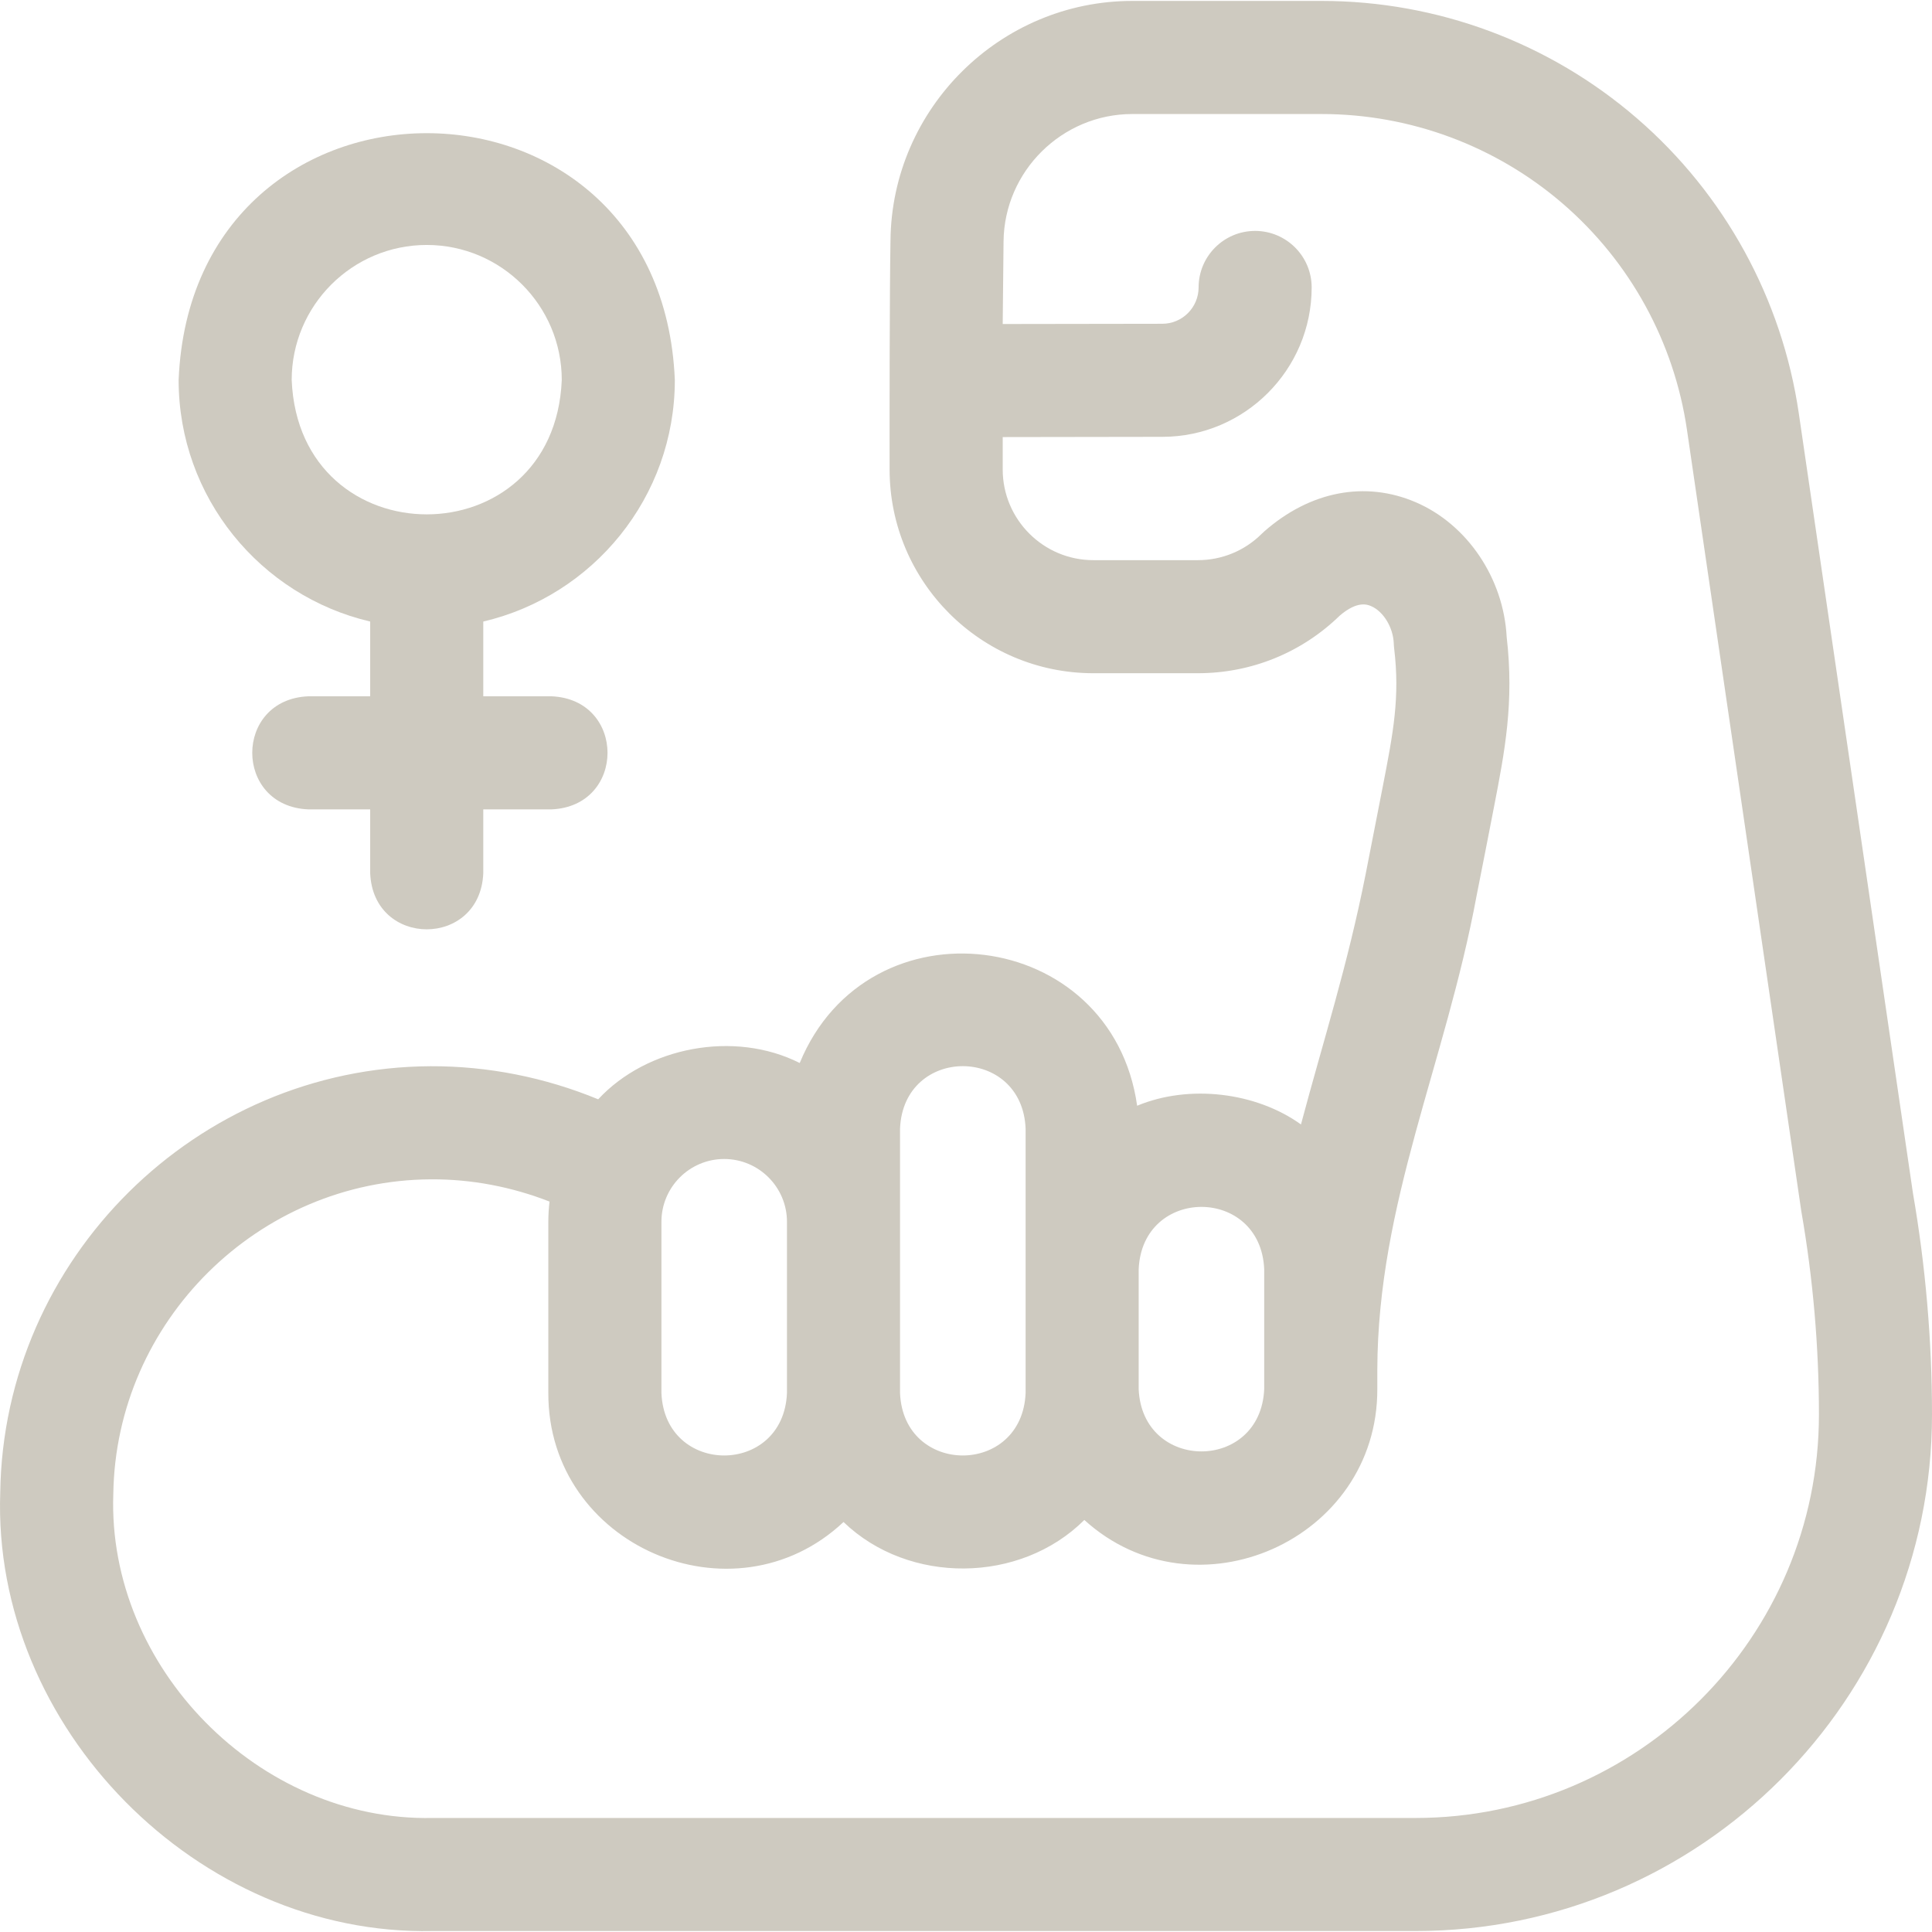
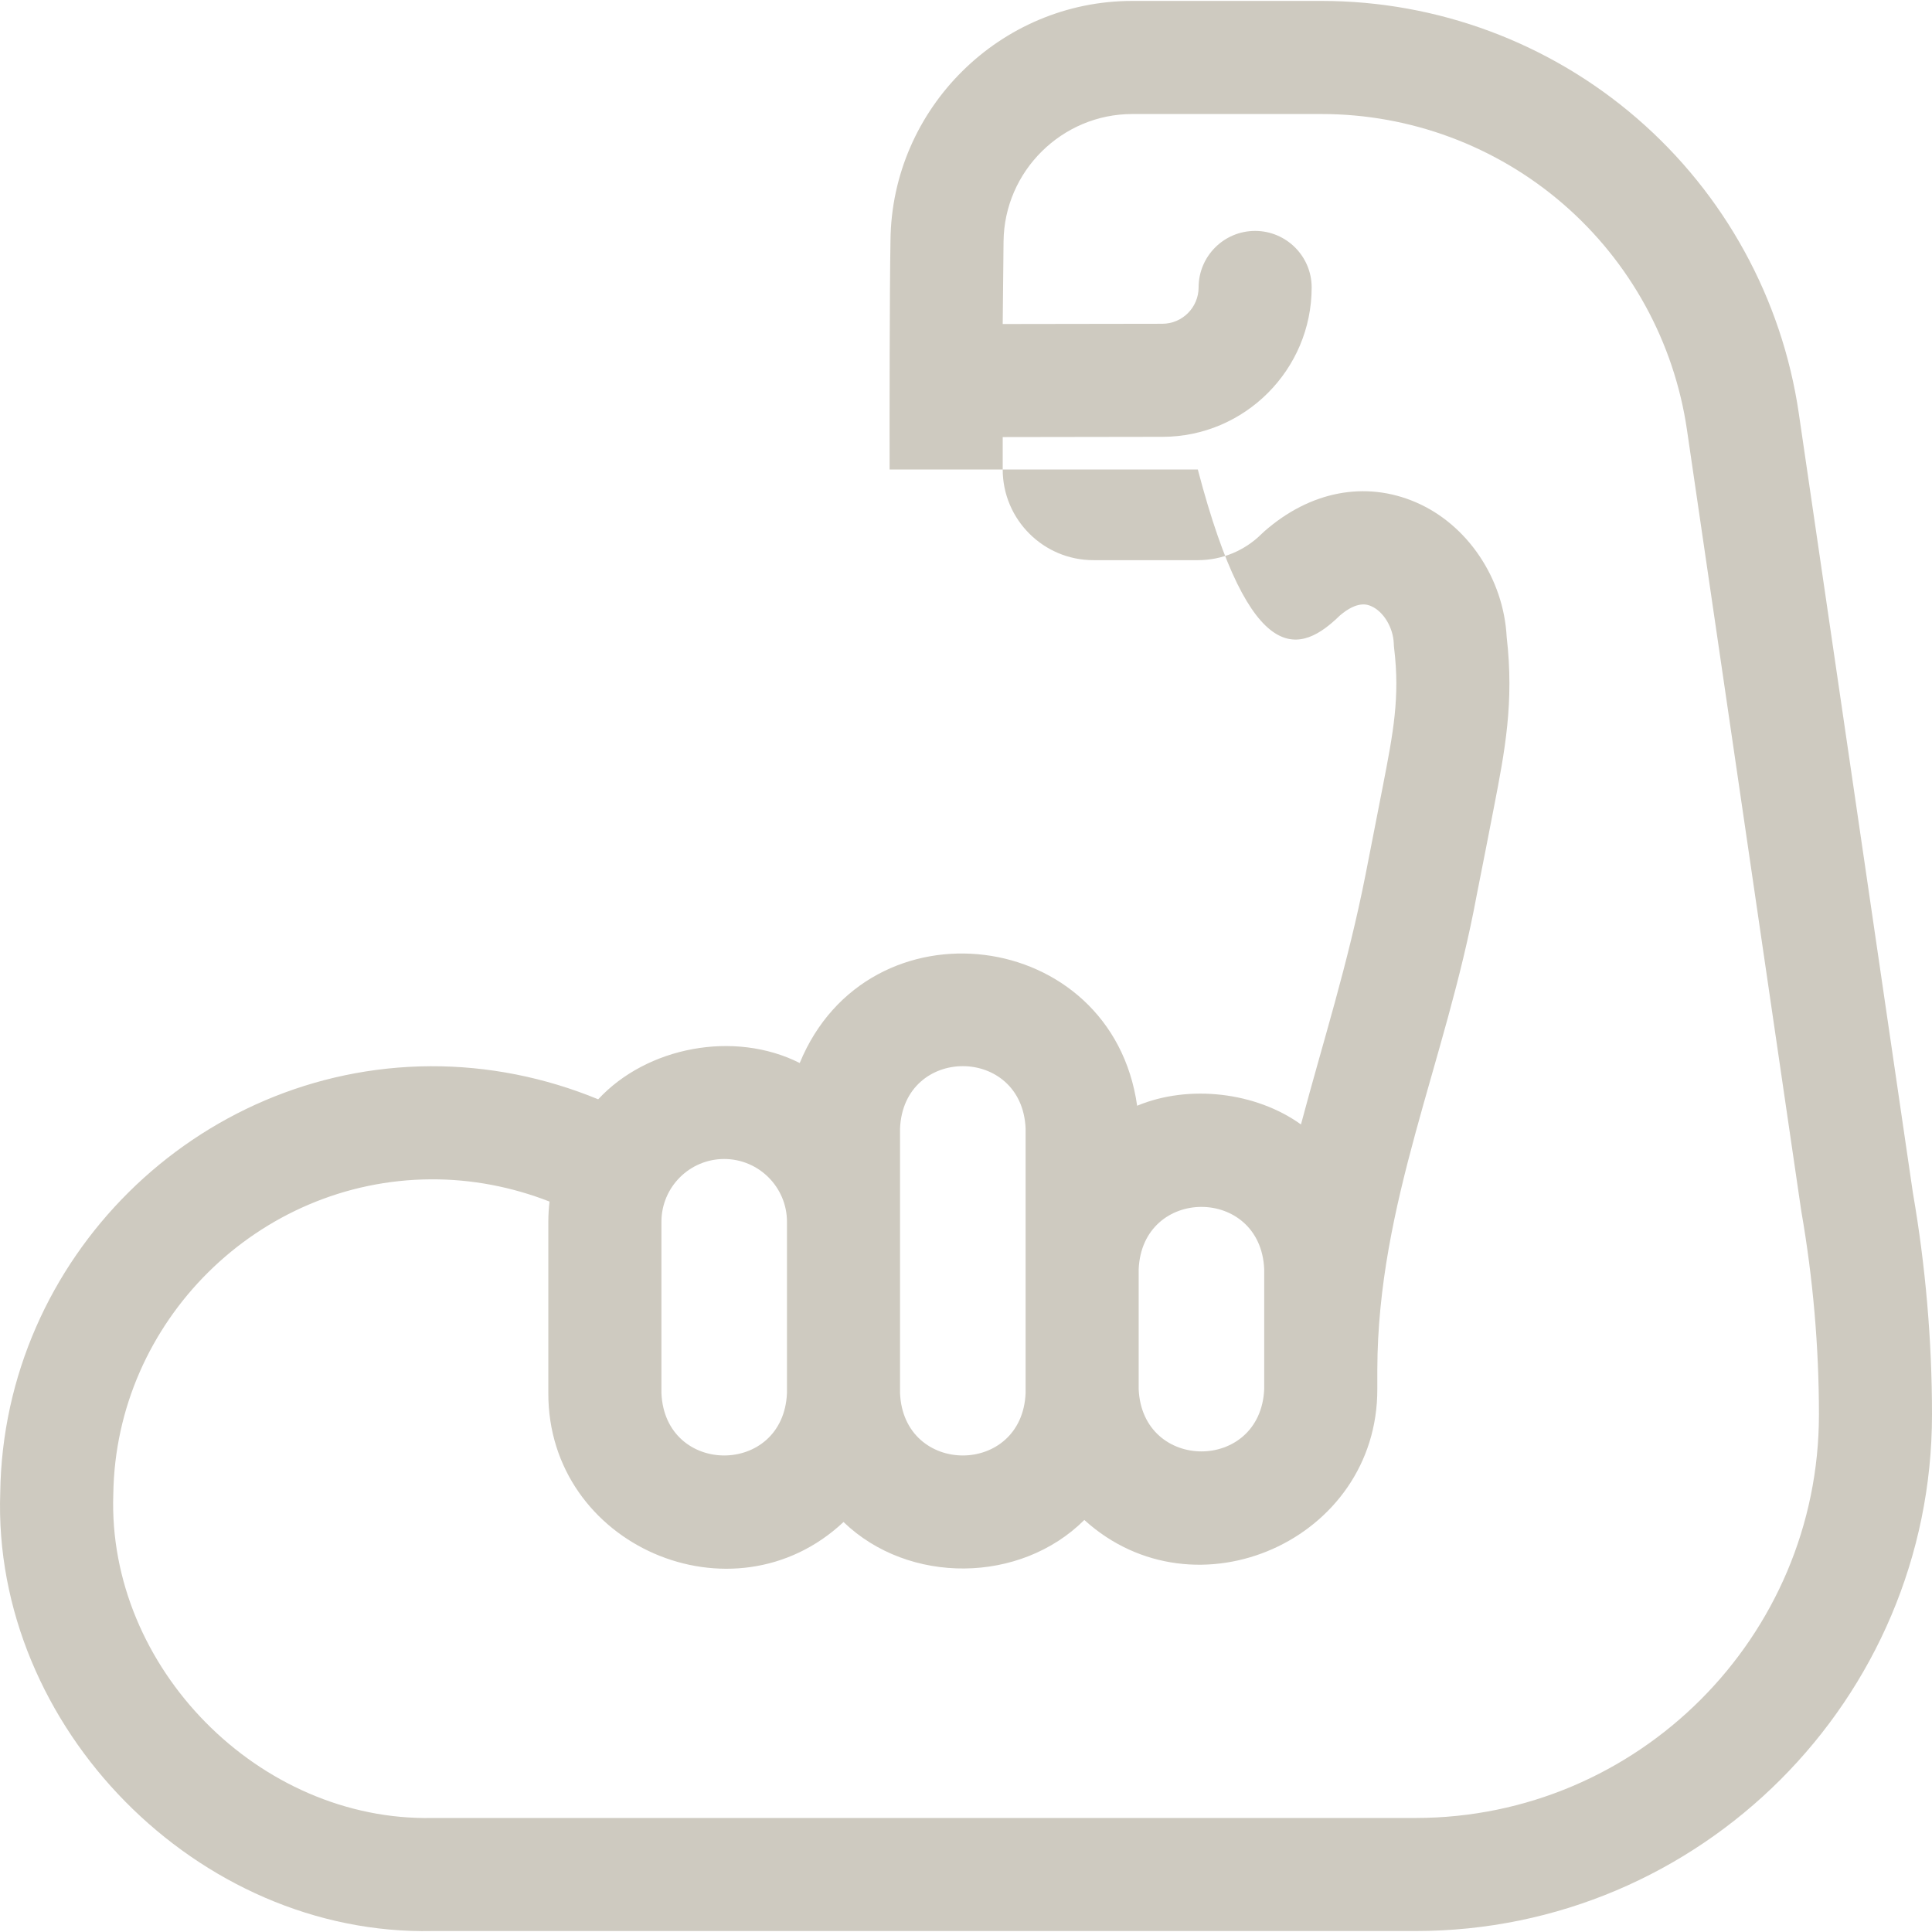
<svg xmlns="http://www.w3.org/2000/svg" width="48" height="48" viewBox="0 0 48 48" fill="none">
  <g clip-path="url(#clip0_16280_37037)">
-     <path d="M47.526 29.64L44.691 10.271C44.275 7.425 42.847 4.821 40.67 2.94C38.494 1.059 35.712 0.023 32.835 0.023H28.131C24.853 0.023 22.158 2.69 22.124 5.968C22.101 7.27 22.1 10.361 22.102 11.664C22.102 14.456 24.373 16.726 27.164 16.726H29.759C31.087 16.726 32.338 16.218 33.288 15.293C33.73 14.915 33.981 15.023 34.065 15.059C34.372 15.191 34.614 15.591 34.628 15.989C34.63 16.028 34.632 16.068 34.637 16.108C34.784 17.325 34.615 18.2 34.358 19.524C34.234 20.163 34.088 20.909 33.93 21.713C33.478 24 32.882 25.835 32.322 27.937C31.209 27.135 29.544 26.933 28.252 27.472C27.623 23.024 21.567 22.282 19.869 26.41C18.242 25.59 16.069 26.009 14.862 27.312C13.538 26.766 12.12 26.484 10.696 26.49C4.882 26.518 0.087 31.269 0.006 37.081C-0.198 42.912 4.915 48.099 10.748 47.976C10.748 47.976 35.167 47.976 35.167 47.976C42.243 47.976 48 42.219 48 35.144C48 33.304 47.84 31.453 47.526 29.64ZM28.29 31.537C28.376 29.467 31.324 29.469 31.409 31.537V34.508C31.323 36.578 28.375 36.576 28.29 34.508V31.537ZM22.361 28.04C22.447 25.971 25.395 25.972 25.481 28.04V34.609C25.395 36.679 22.446 36.677 22.361 34.609V28.04ZM17.992 28.795C18.852 28.795 19.552 29.495 19.552 30.355V34.609C19.466 36.679 16.518 36.677 16.433 34.609V30.355C16.433 29.495 17.132 28.795 17.992 28.795ZM35.167 45.167H10.748C6.44 45.258 2.664 41.427 2.815 37.12C2.875 32.828 6.416 29.32 10.71 29.3C11.712 29.295 12.712 29.485 13.653 29.853C13.634 30.018 13.623 30.185 13.623 30.355V34.609C13.612 38.406 18.218 40.386 20.957 37.814C22.577 39.375 25.349 39.349 26.94 37.763C29.696 40.267 34.232 38.267 34.219 34.508V34.028C34.231 29.879 35.911 26.43 36.685 22.257C36.845 21.45 36.992 20.701 37.116 20.058C37.387 18.662 37.621 17.453 37.433 15.826C37.357 14.37 36.457 13.03 35.176 12.479C33.919 11.938 32.545 12.203 31.406 13.207C31.385 13.225 31.365 13.244 31.345 13.264C30.921 13.685 30.357 13.917 29.759 13.917H27.164C25.922 13.917 24.912 12.906 24.912 11.664V10.859L28.881 10.853C30.924 10.851 32.587 9.186 32.588 7.142C32.588 6.367 31.959 5.738 31.184 5.737H31.183C30.408 5.737 29.779 6.366 29.779 7.141C29.778 7.639 29.374 8.044 28.877 8.044L24.912 8.05L24.933 5.997C24.951 4.252 26.386 2.833 28.131 2.833H32.835C35.037 2.833 37.168 3.626 38.834 5.066C40.5 6.506 41.593 8.499 41.912 10.678L44.749 30.066C44.751 30.079 44.753 30.091 44.755 30.104C45.044 31.763 45.191 33.459 45.191 35.144C45.191 40.671 40.694 45.167 35.167 45.167Z" fill="#CECAC0" />
-     <path d="M9.197 15.442V17.299H7.664C5.801 17.374 5.802 20.035 7.664 20.109H9.197V21.692C9.272 23.555 11.933 23.554 12.007 21.692V20.109H13.697C15.56 20.034 15.559 17.373 13.697 17.299H12.007V15.442C14.731 14.805 16.766 12.357 16.766 9.441C16.428 1.263 4.775 1.266 4.438 9.441C4.438 12.357 6.473 14.805 9.197 15.442ZM10.602 6.086C12.452 6.086 13.957 7.591 13.957 9.441C13.773 13.893 7.43 13.891 7.247 9.441C7.247 7.591 8.752 6.086 10.602 6.086Z" fill="#CECAC0" />
+     <path d="M47.526 29.64L44.691 10.271C44.275 7.425 42.847 4.821 40.67 2.94C38.494 1.059 35.712 0.023 32.835 0.023H28.131C24.853 0.023 22.158 2.69 22.124 5.968C22.101 7.27 22.1 10.361 22.102 11.664H29.759C31.087 16.726 32.338 16.218 33.288 15.293C33.73 14.915 33.981 15.023 34.065 15.059C34.372 15.191 34.614 15.591 34.628 15.989C34.63 16.028 34.632 16.068 34.637 16.108C34.784 17.325 34.615 18.2 34.358 19.524C34.234 20.163 34.088 20.909 33.93 21.713C33.478 24 32.882 25.835 32.322 27.937C31.209 27.135 29.544 26.933 28.252 27.472C27.623 23.024 21.567 22.282 19.869 26.41C18.242 25.59 16.069 26.009 14.862 27.312C13.538 26.766 12.12 26.484 10.696 26.49C4.882 26.518 0.087 31.269 0.006 37.081C-0.198 42.912 4.915 48.099 10.748 47.976C10.748 47.976 35.167 47.976 35.167 47.976C42.243 47.976 48 42.219 48 35.144C48 33.304 47.84 31.453 47.526 29.64ZM28.29 31.537C28.376 29.467 31.324 29.469 31.409 31.537V34.508C31.323 36.578 28.375 36.576 28.29 34.508V31.537ZM22.361 28.04C22.447 25.971 25.395 25.972 25.481 28.04V34.609C25.395 36.679 22.446 36.677 22.361 34.609V28.04ZM17.992 28.795C18.852 28.795 19.552 29.495 19.552 30.355V34.609C19.466 36.679 16.518 36.677 16.433 34.609V30.355C16.433 29.495 17.132 28.795 17.992 28.795ZM35.167 45.167H10.748C6.44 45.258 2.664 41.427 2.815 37.12C2.875 32.828 6.416 29.32 10.71 29.3C11.712 29.295 12.712 29.485 13.653 29.853C13.634 30.018 13.623 30.185 13.623 30.355V34.609C13.612 38.406 18.218 40.386 20.957 37.814C22.577 39.375 25.349 39.349 26.94 37.763C29.696 40.267 34.232 38.267 34.219 34.508V34.028C34.231 29.879 35.911 26.43 36.685 22.257C36.845 21.45 36.992 20.701 37.116 20.058C37.387 18.662 37.621 17.453 37.433 15.826C37.357 14.37 36.457 13.03 35.176 12.479C33.919 11.938 32.545 12.203 31.406 13.207C31.385 13.225 31.365 13.244 31.345 13.264C30.921 13.685 30.357 13.917 29.759 13.917H27.164C25.922 13.917 24.912 12.906 24.912 11.664V10.859L28.881 10.853C30.924 10.851 32.587 9.186 32.588 7.142C32.588 6.367 31.959 5.738 31.184 5.737H31.183C30.408 5.737 29.779 6.366 29.779 7.141C29.778 7.639 29.374 8.044 28.877 8.044L24.912 8.05L24.933 5.997C24.951 4.252 26.386 2.833 28.131 2.833H32.835C35.037 2.833 37.168 3.626 38.834 5.066C40.5 6.506 41.593 8.499 41.912 10.678L44.749 30.066C44.751 30.079 44.753 30.091 44.755 30.104C45.044 31.763 45.191 33.459 45.191 35.144C45.191 40.671 40.694 45.167 35.167 45.167Z" fill="#CECAC0" />
  </g>
  <defs>
    <clipPath id="clip0_16280_37037">
      <rect width="48" height="48" fill="white" />
    </clipPath>
  </defs>
</svg>